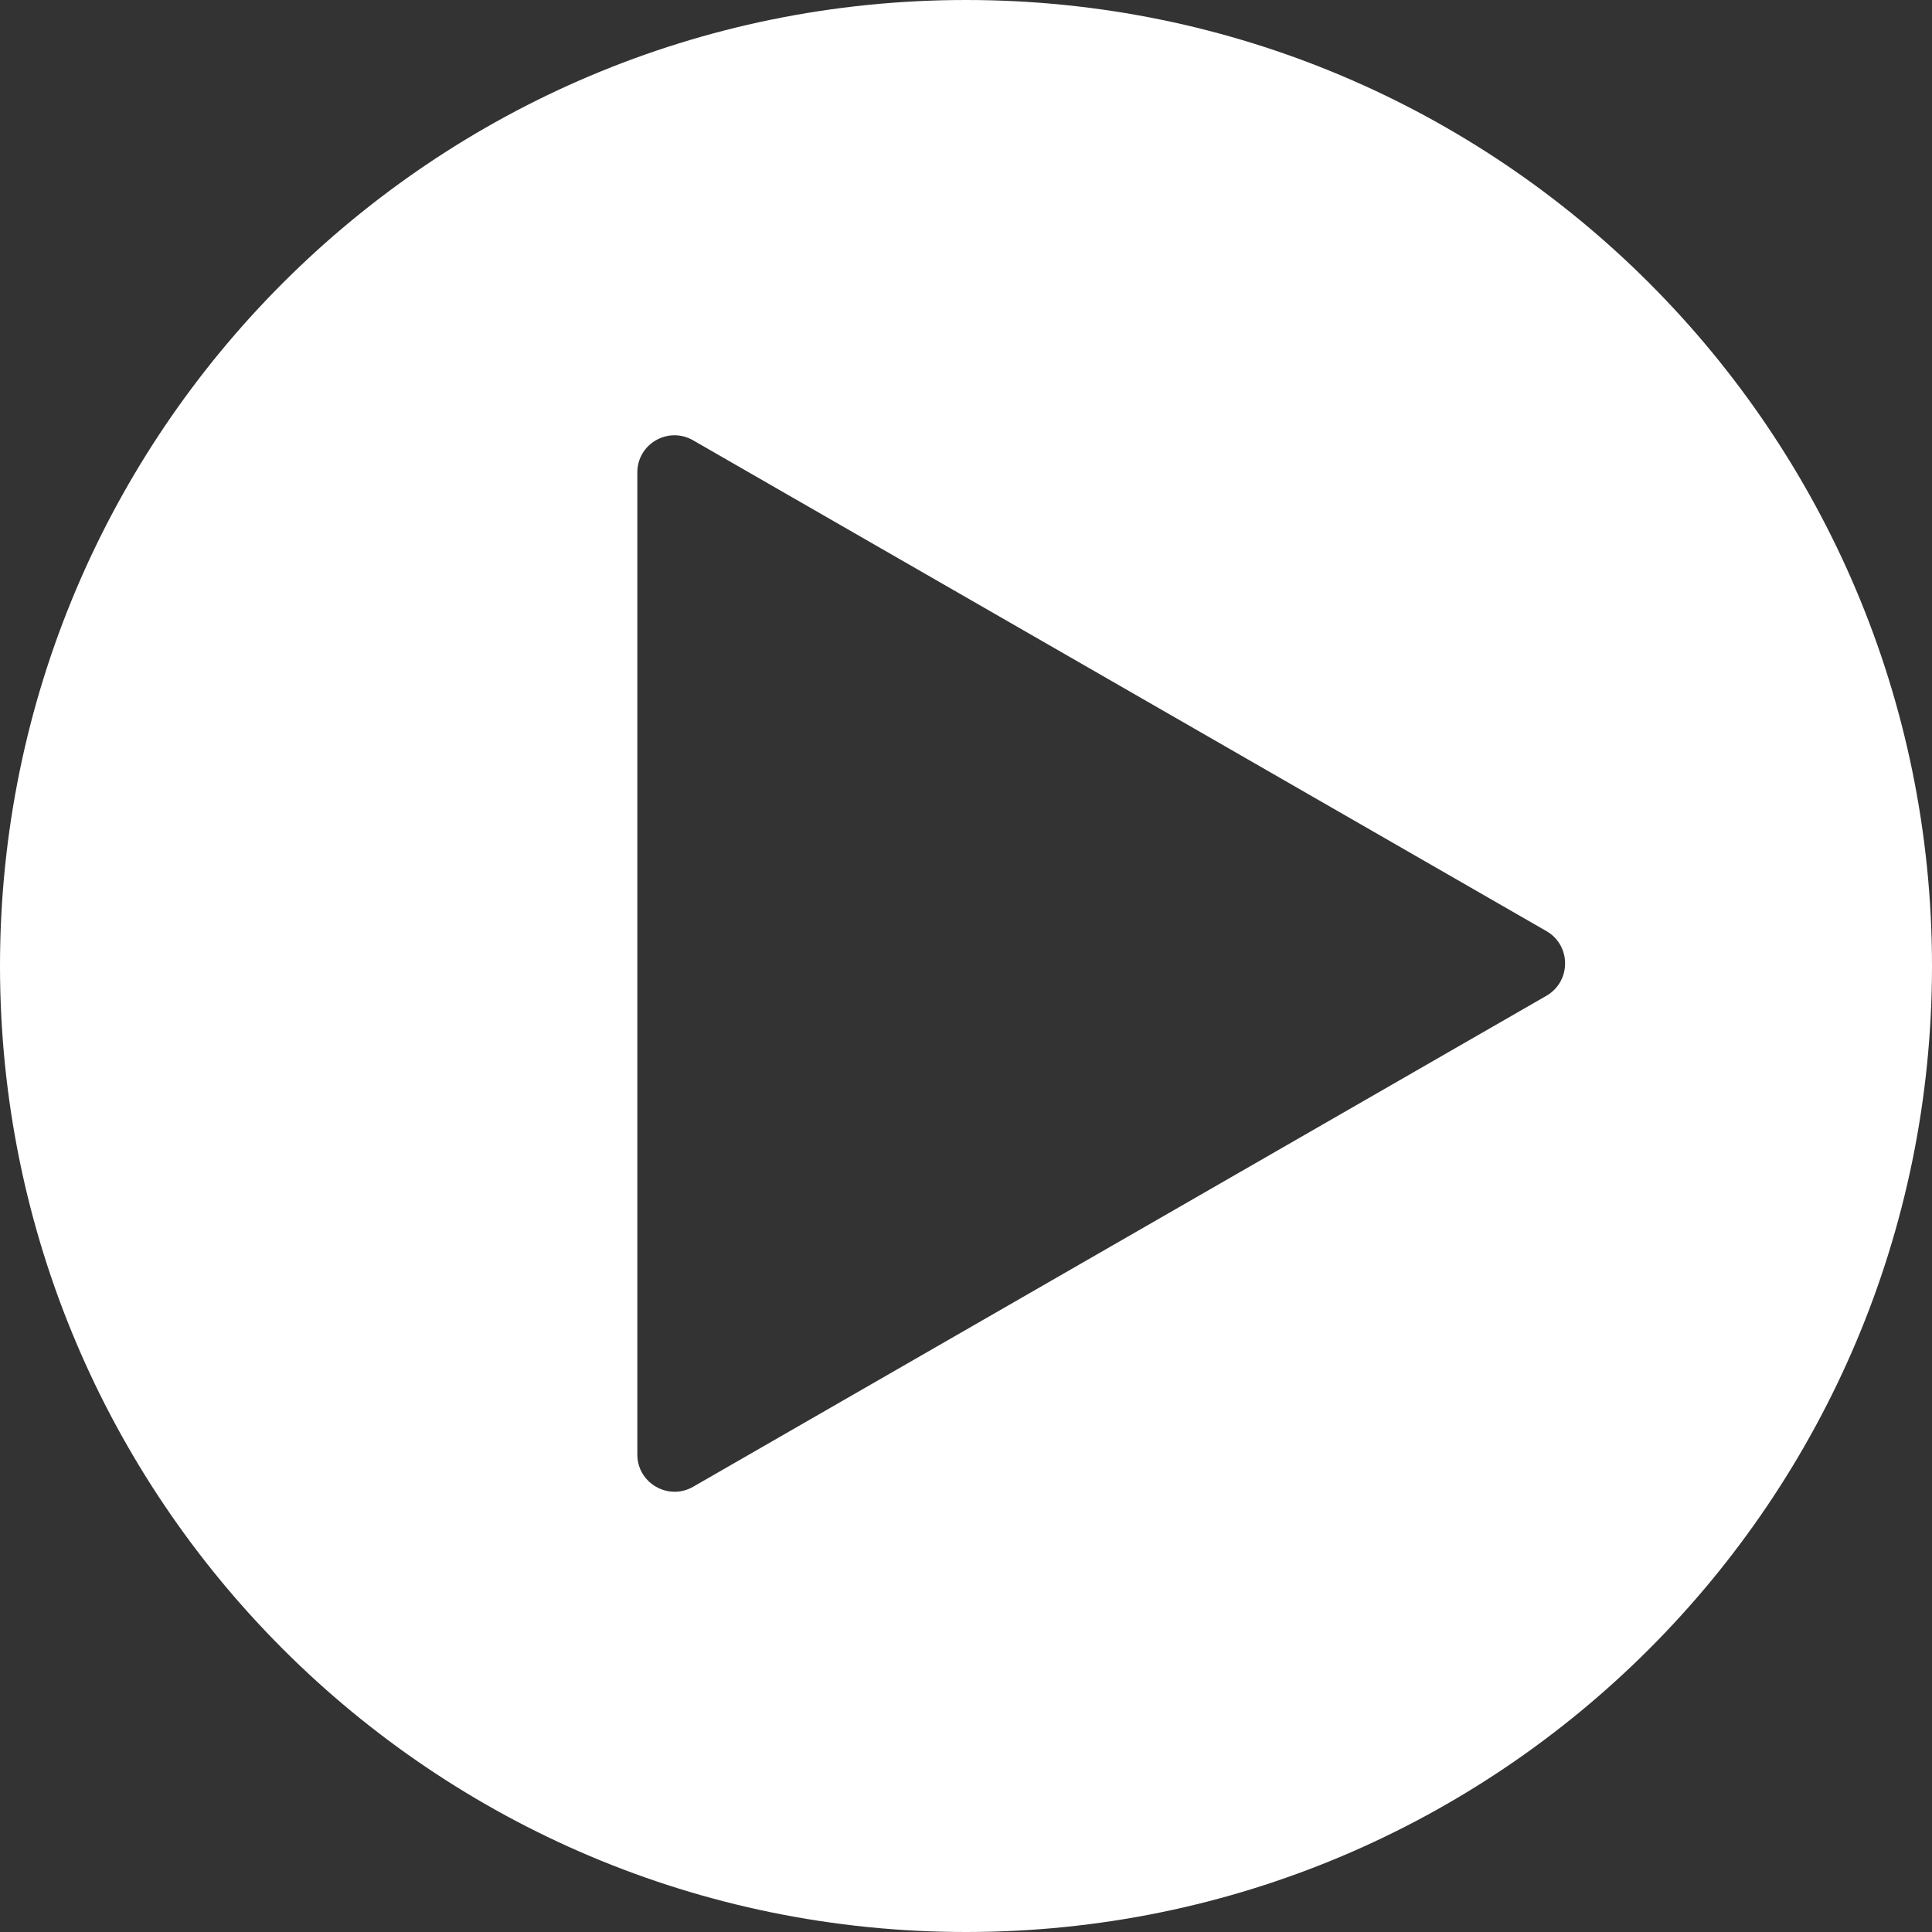
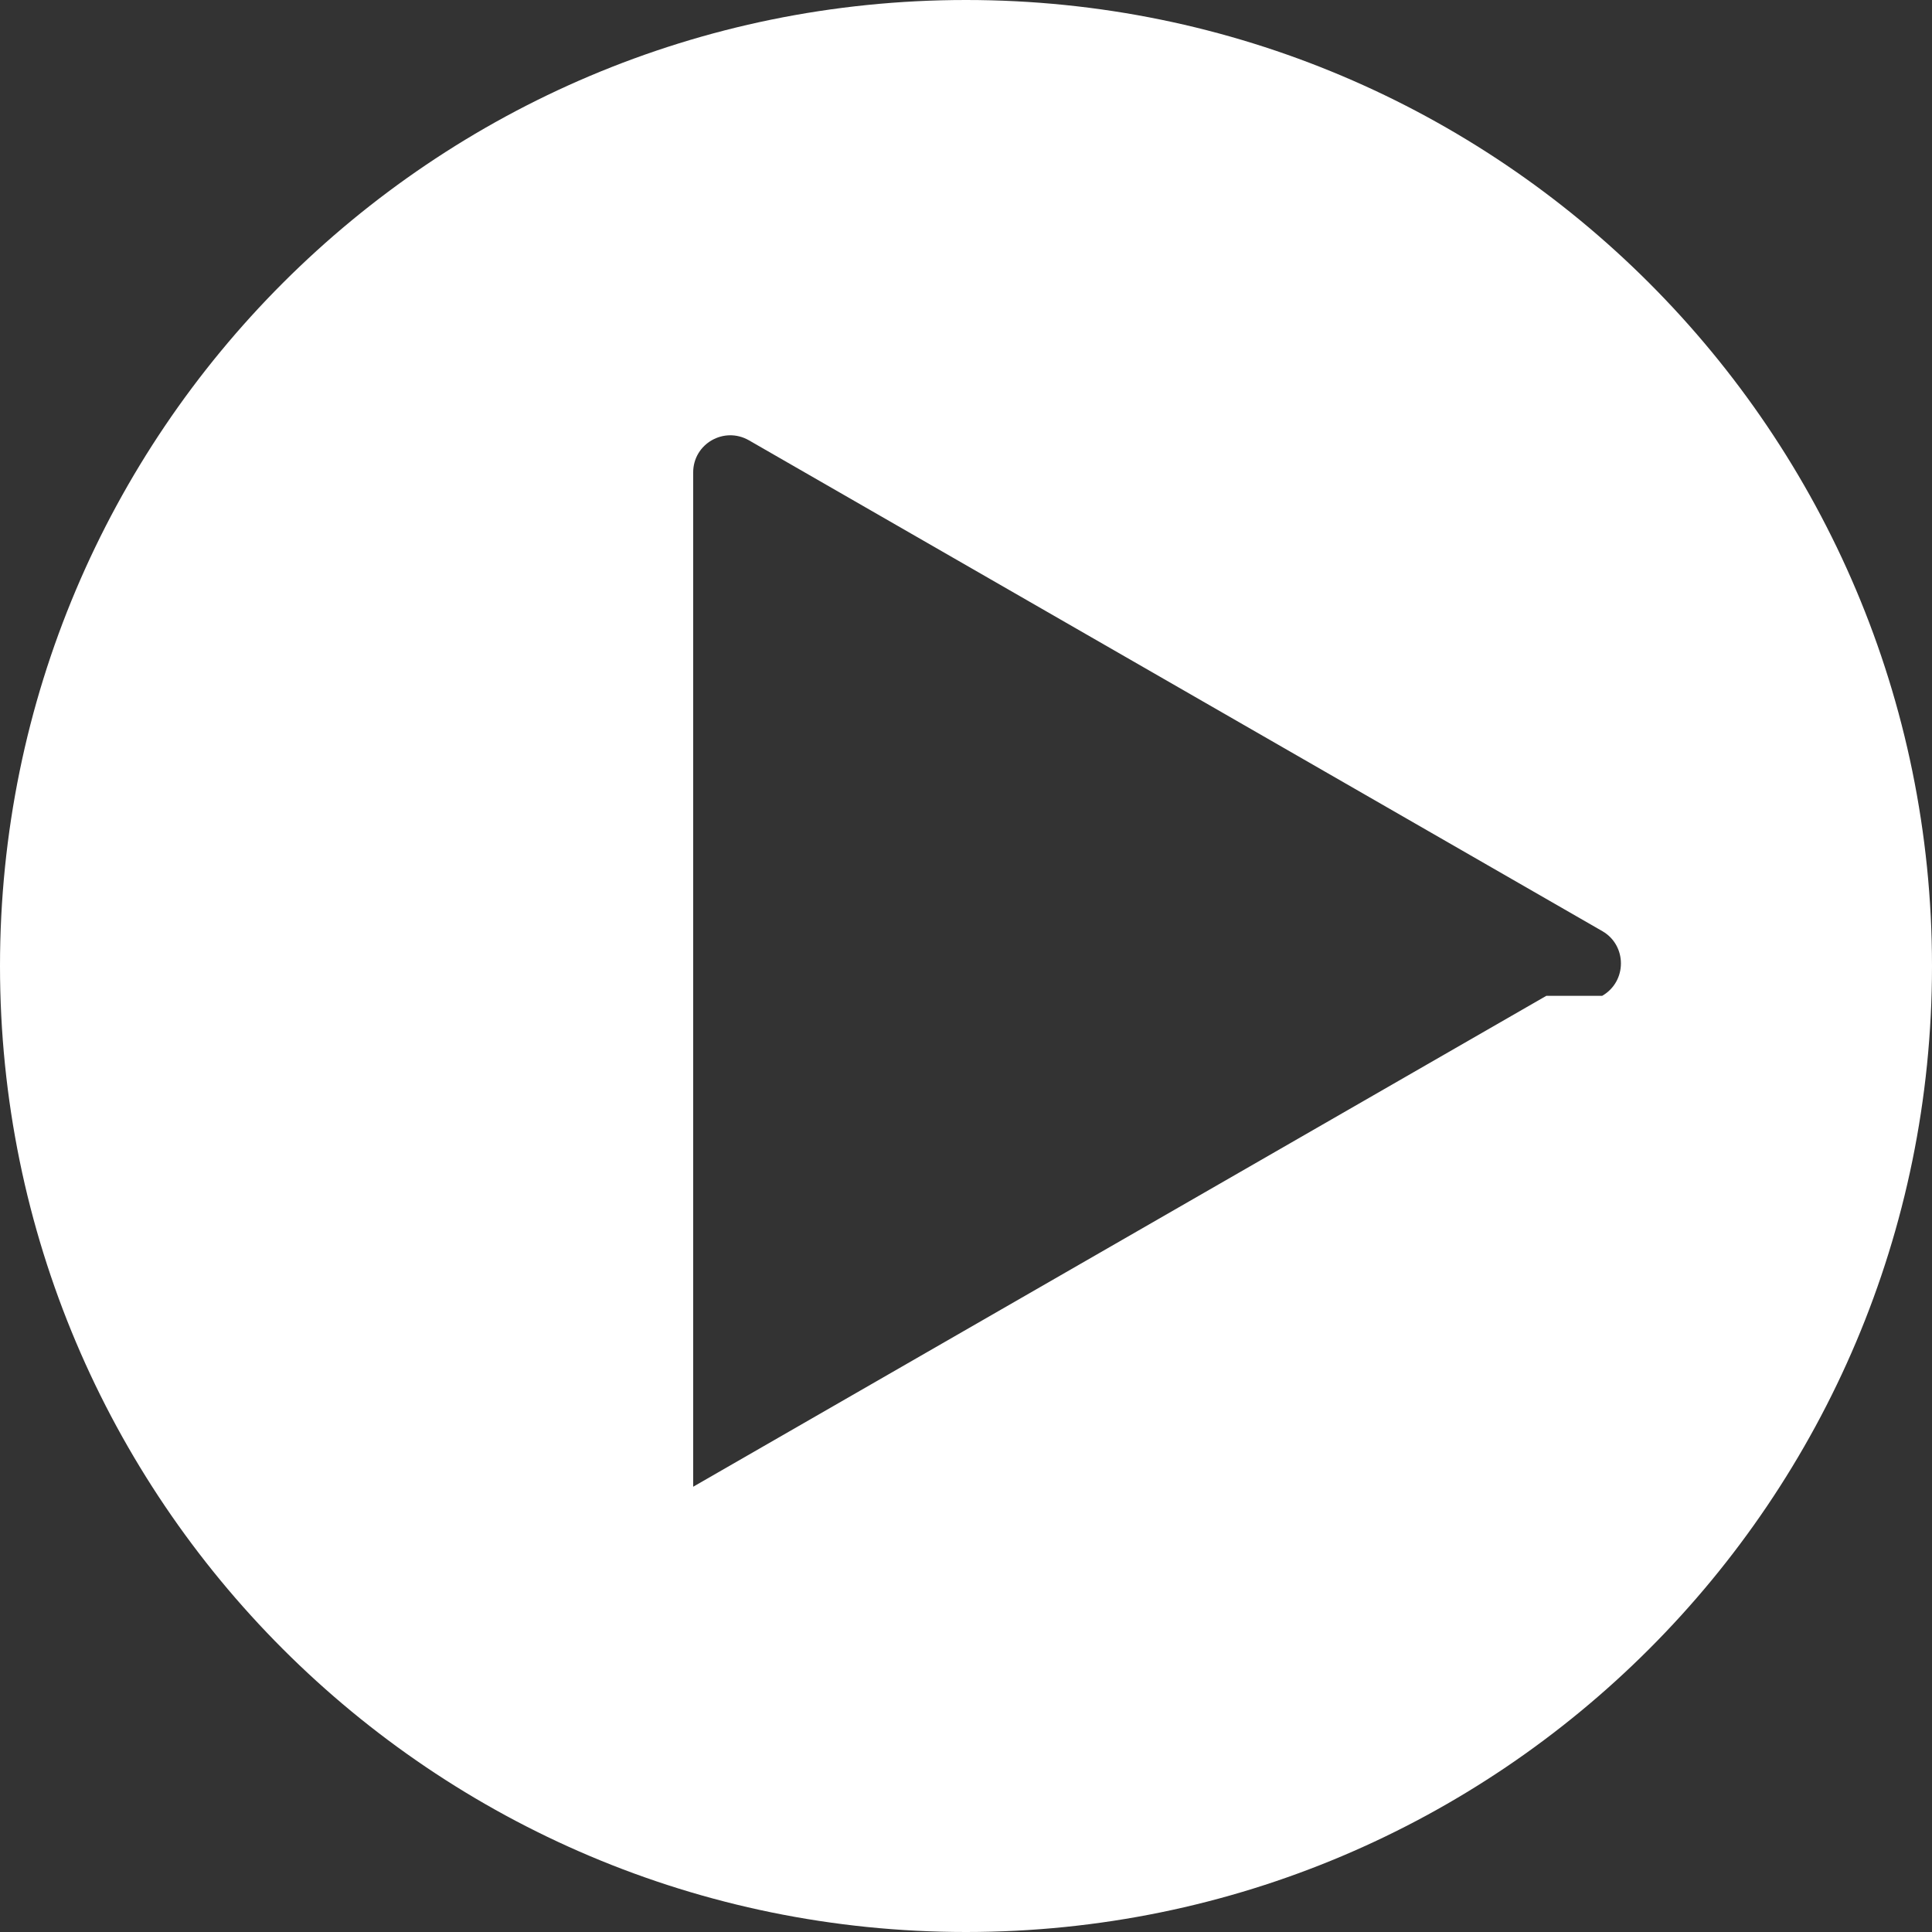
<svg xmlns="http://www.w3.org/2000/svg" xml:space="preserve" viewBox="0 0 512 512">
  <rect x="0" y="0" width="512" height="512" fill="#333333" stroke="none" />
-   <path d="M256 0C114.6 0 0 114.6 0 256s114.6 256 256 256 256-114.6 256-256S397.4 0 256 0m153.8 263.9L183.7 394c-6.6 3.8-14.8-1-14.8-8.5V125.2c0-7.6 8.2-12.3 14.8-8.5l226.2 130.1c6.5 3.8 6.5 13.3-.1 17.1" style="fill:#fff" />
+   <path d="M256 0C114.6 0 0 114.6 0 256s114.6 256 256 256 256-114.6 256-256S397.4 0 256 0m153.8 263.9L183.7 394V125.2c0-7.6 8.2-12.3 14.8-8.5l226.2 130.1c6.5 3.8 6.5 13.3-.1 17.1" style="fill:#fff" />
</svg>